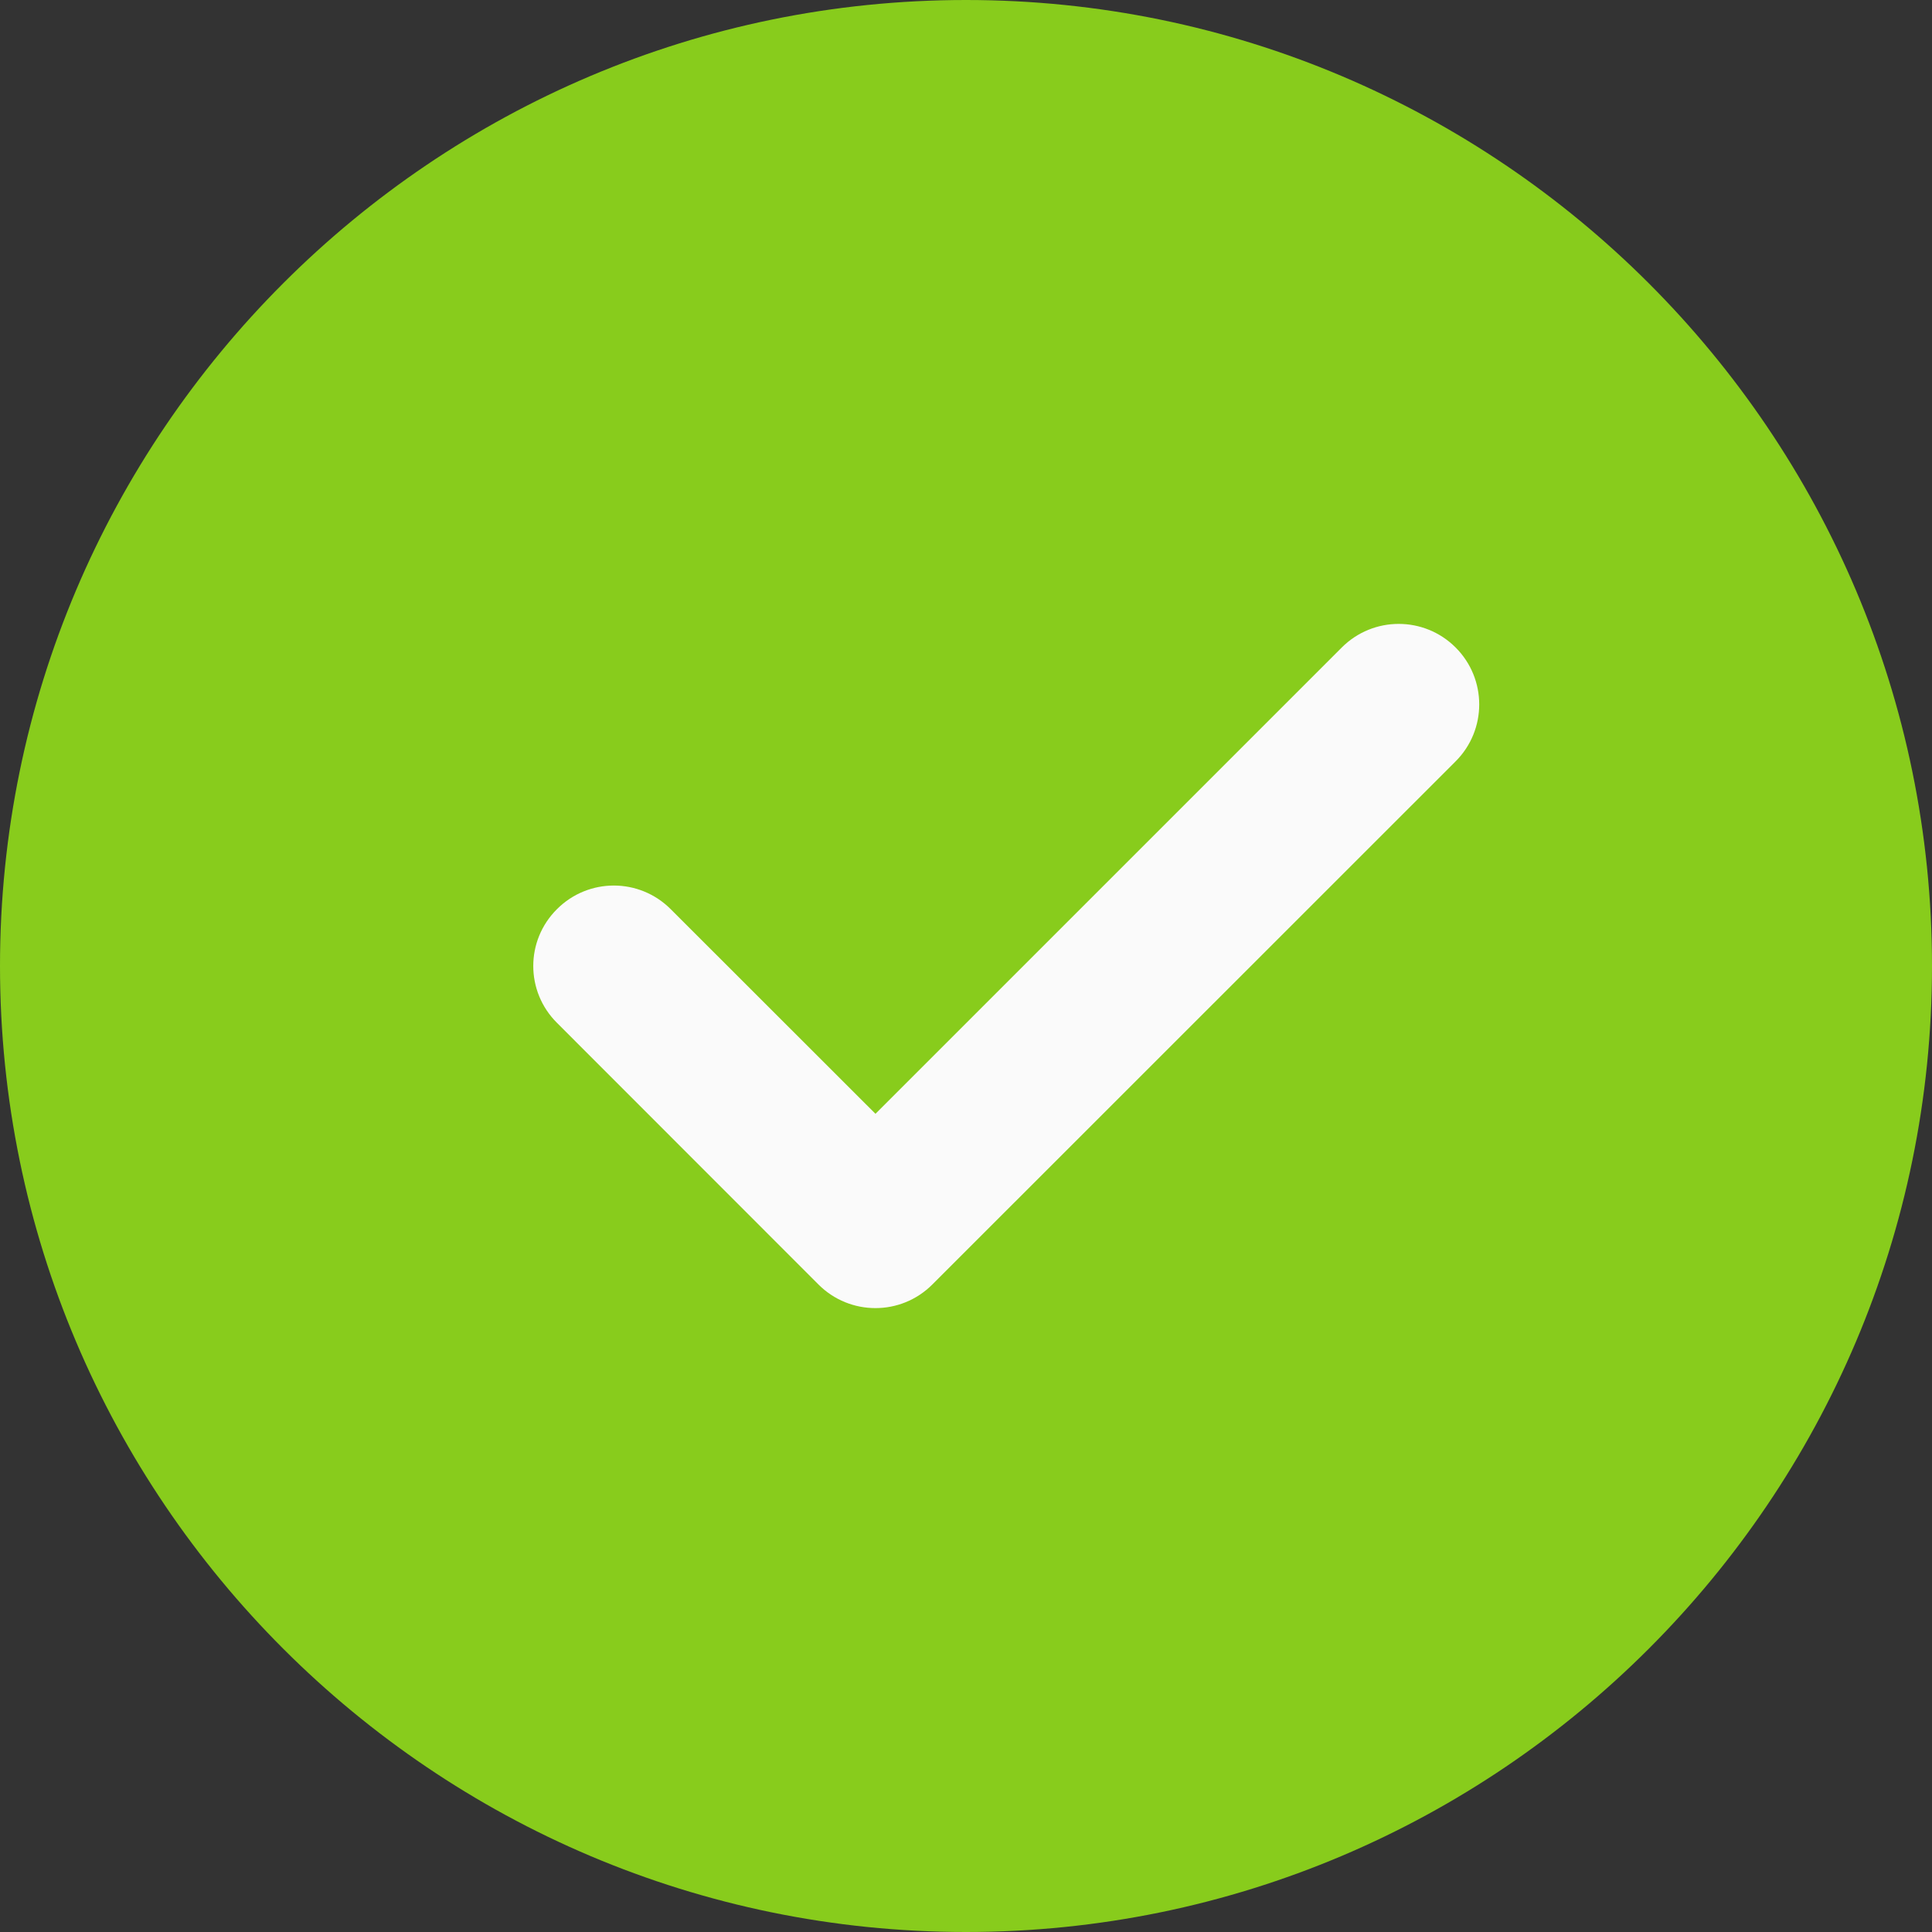
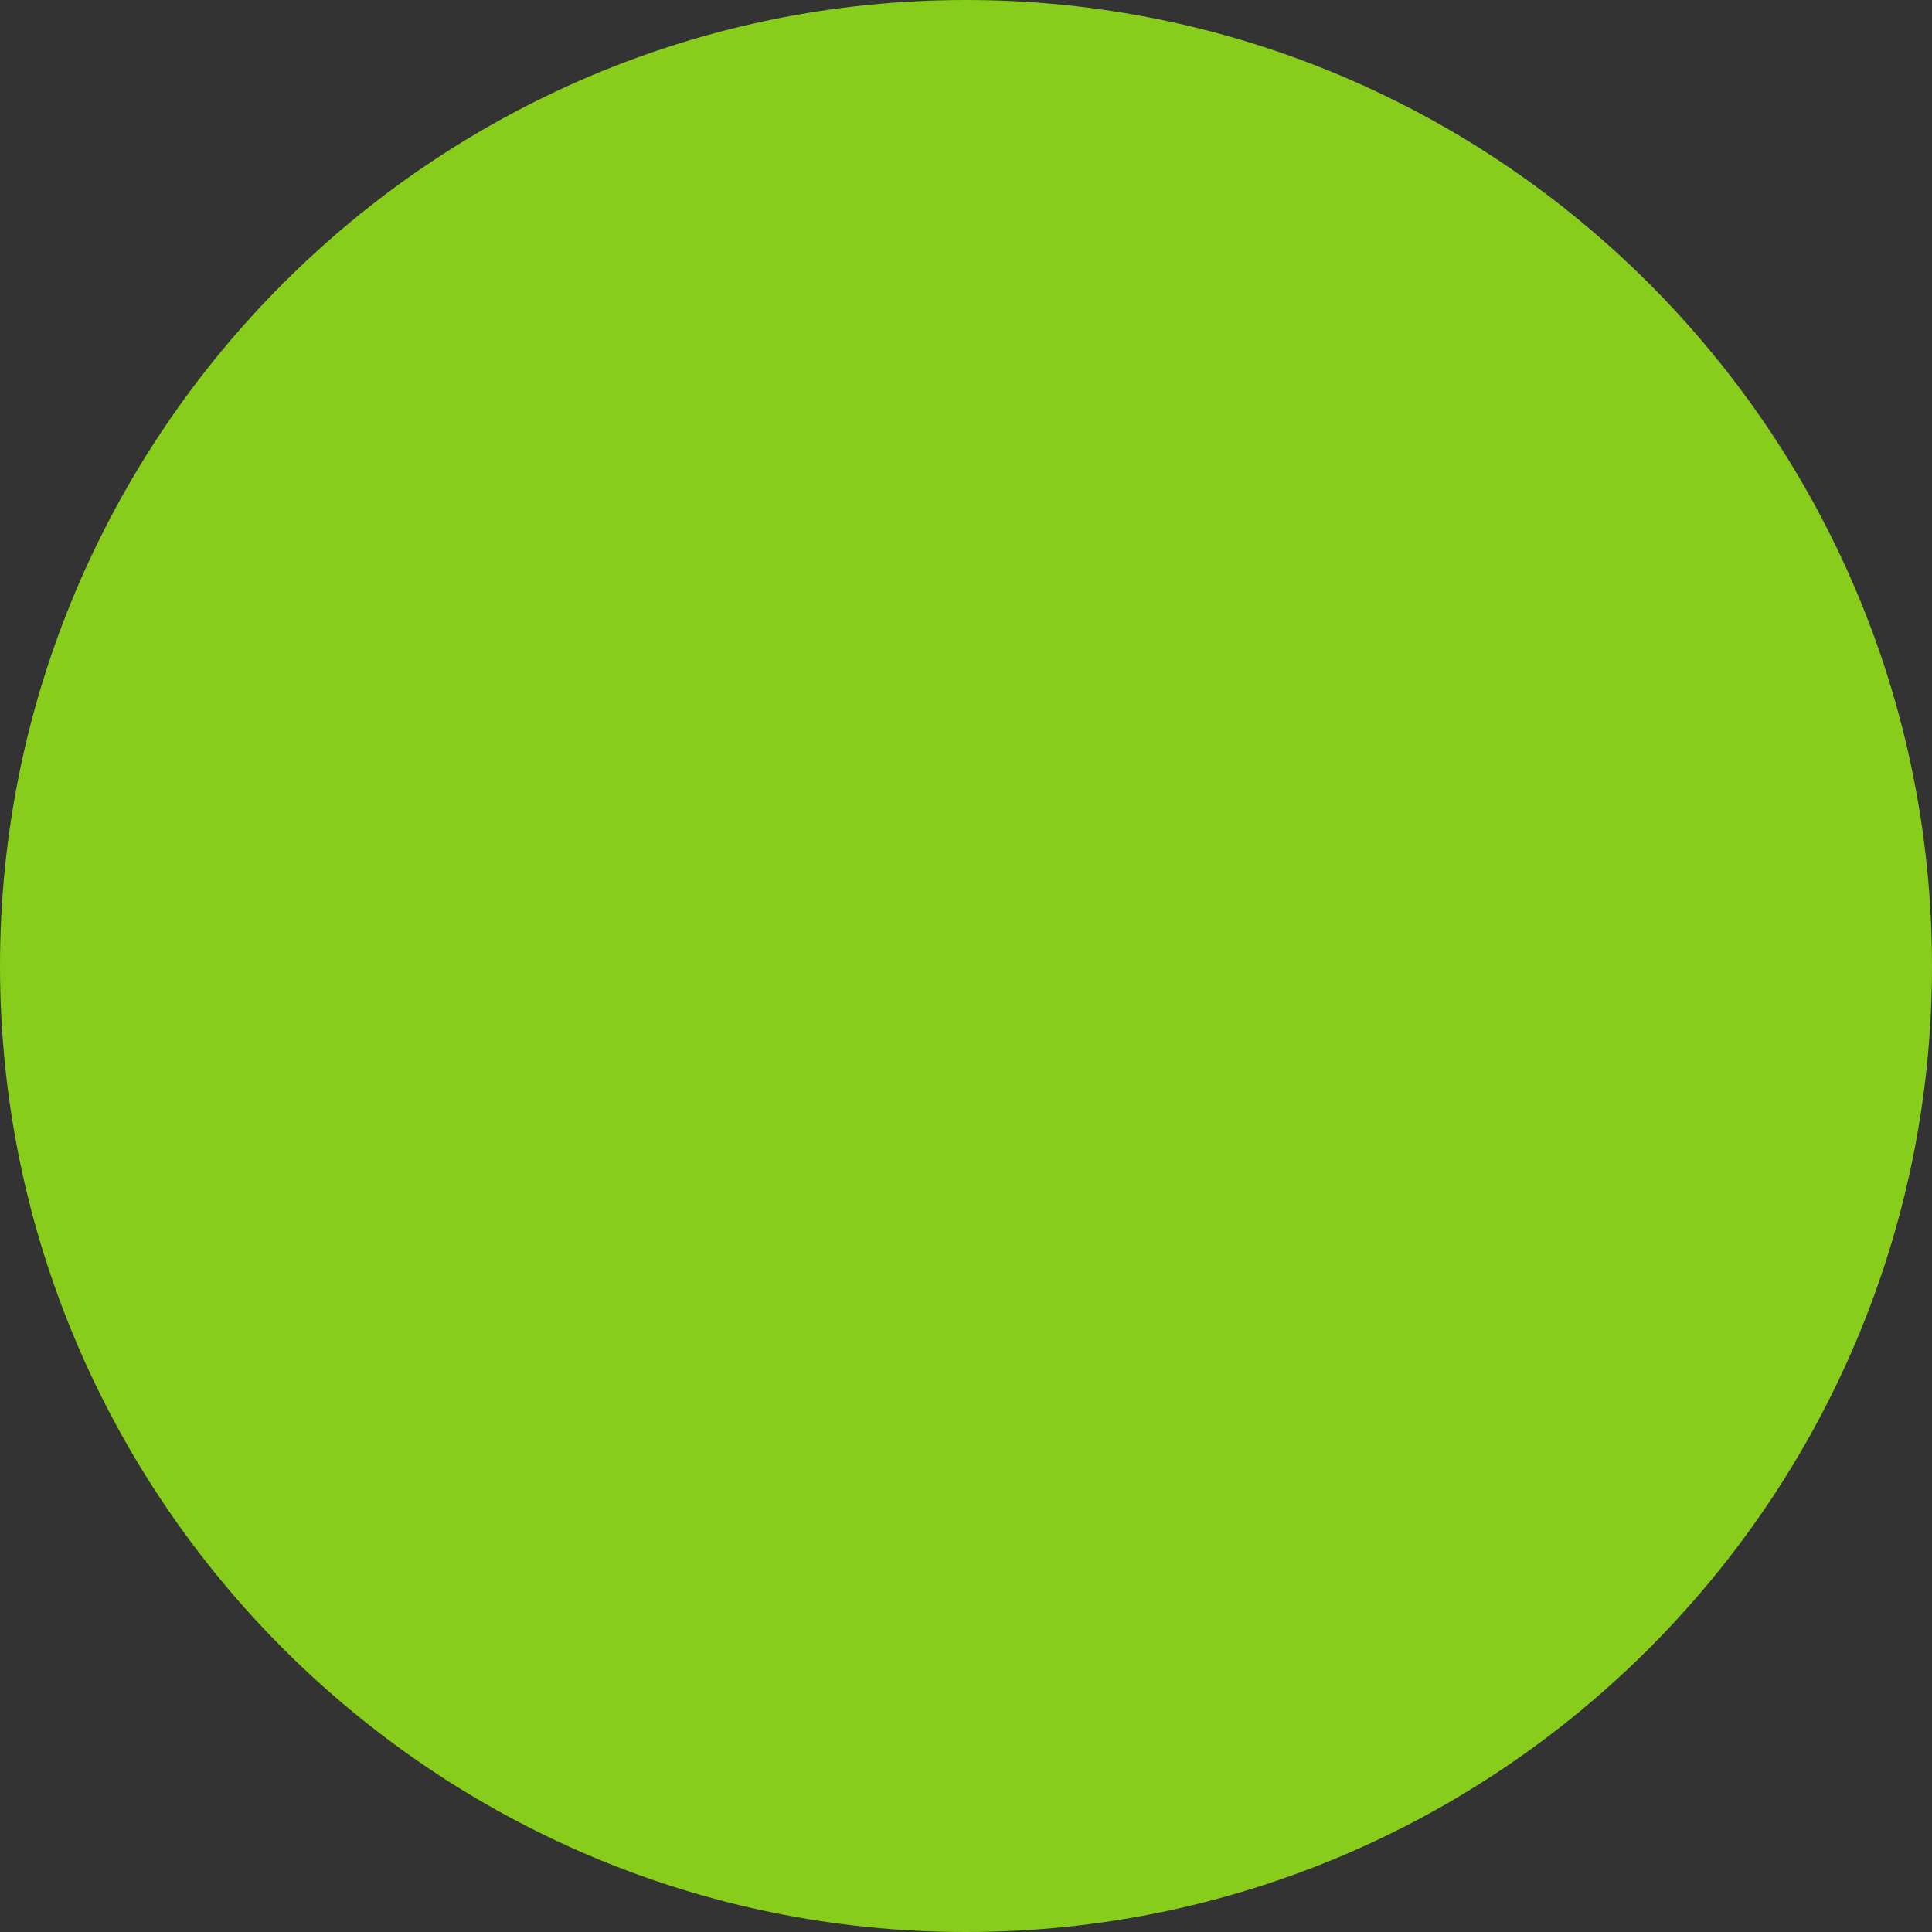
<svg xmlns="http://www.w3.org/2000/svg" width="14" height="14" viewBox="0 0 14 14" fill="none">
  <rect x="0" y="0" width="14" height="14" fill="#333333" stroke="none" />
  <path d="M7 0C3.14 0 0 3.14 0 7C0 10.86 3.14 14 7 14C10.86 14 14 10.86 14 7C14 3.14 10.86 0 7 0Z" fill="#88CC1C" />
-   <path d="M10.548 5.517L6.756 9.308C6.642 9.422 6.493 9.479 6.344 9.479C6.194 9.479 6.045 9.422 5.931 9.308L4.036 7.412C3.807 7.184 3.807 6.816 4.036 6.588C4.264 6.36 4.632 6.36 4.86 6.588L6.344 8.071L9.723 4.692C9.951 4.464 10.32 4.464 10.548 4.692C10.776 4.92 10.776 5.289 10.548 5.517Z" fill="#FAFAFA" />
</svg>